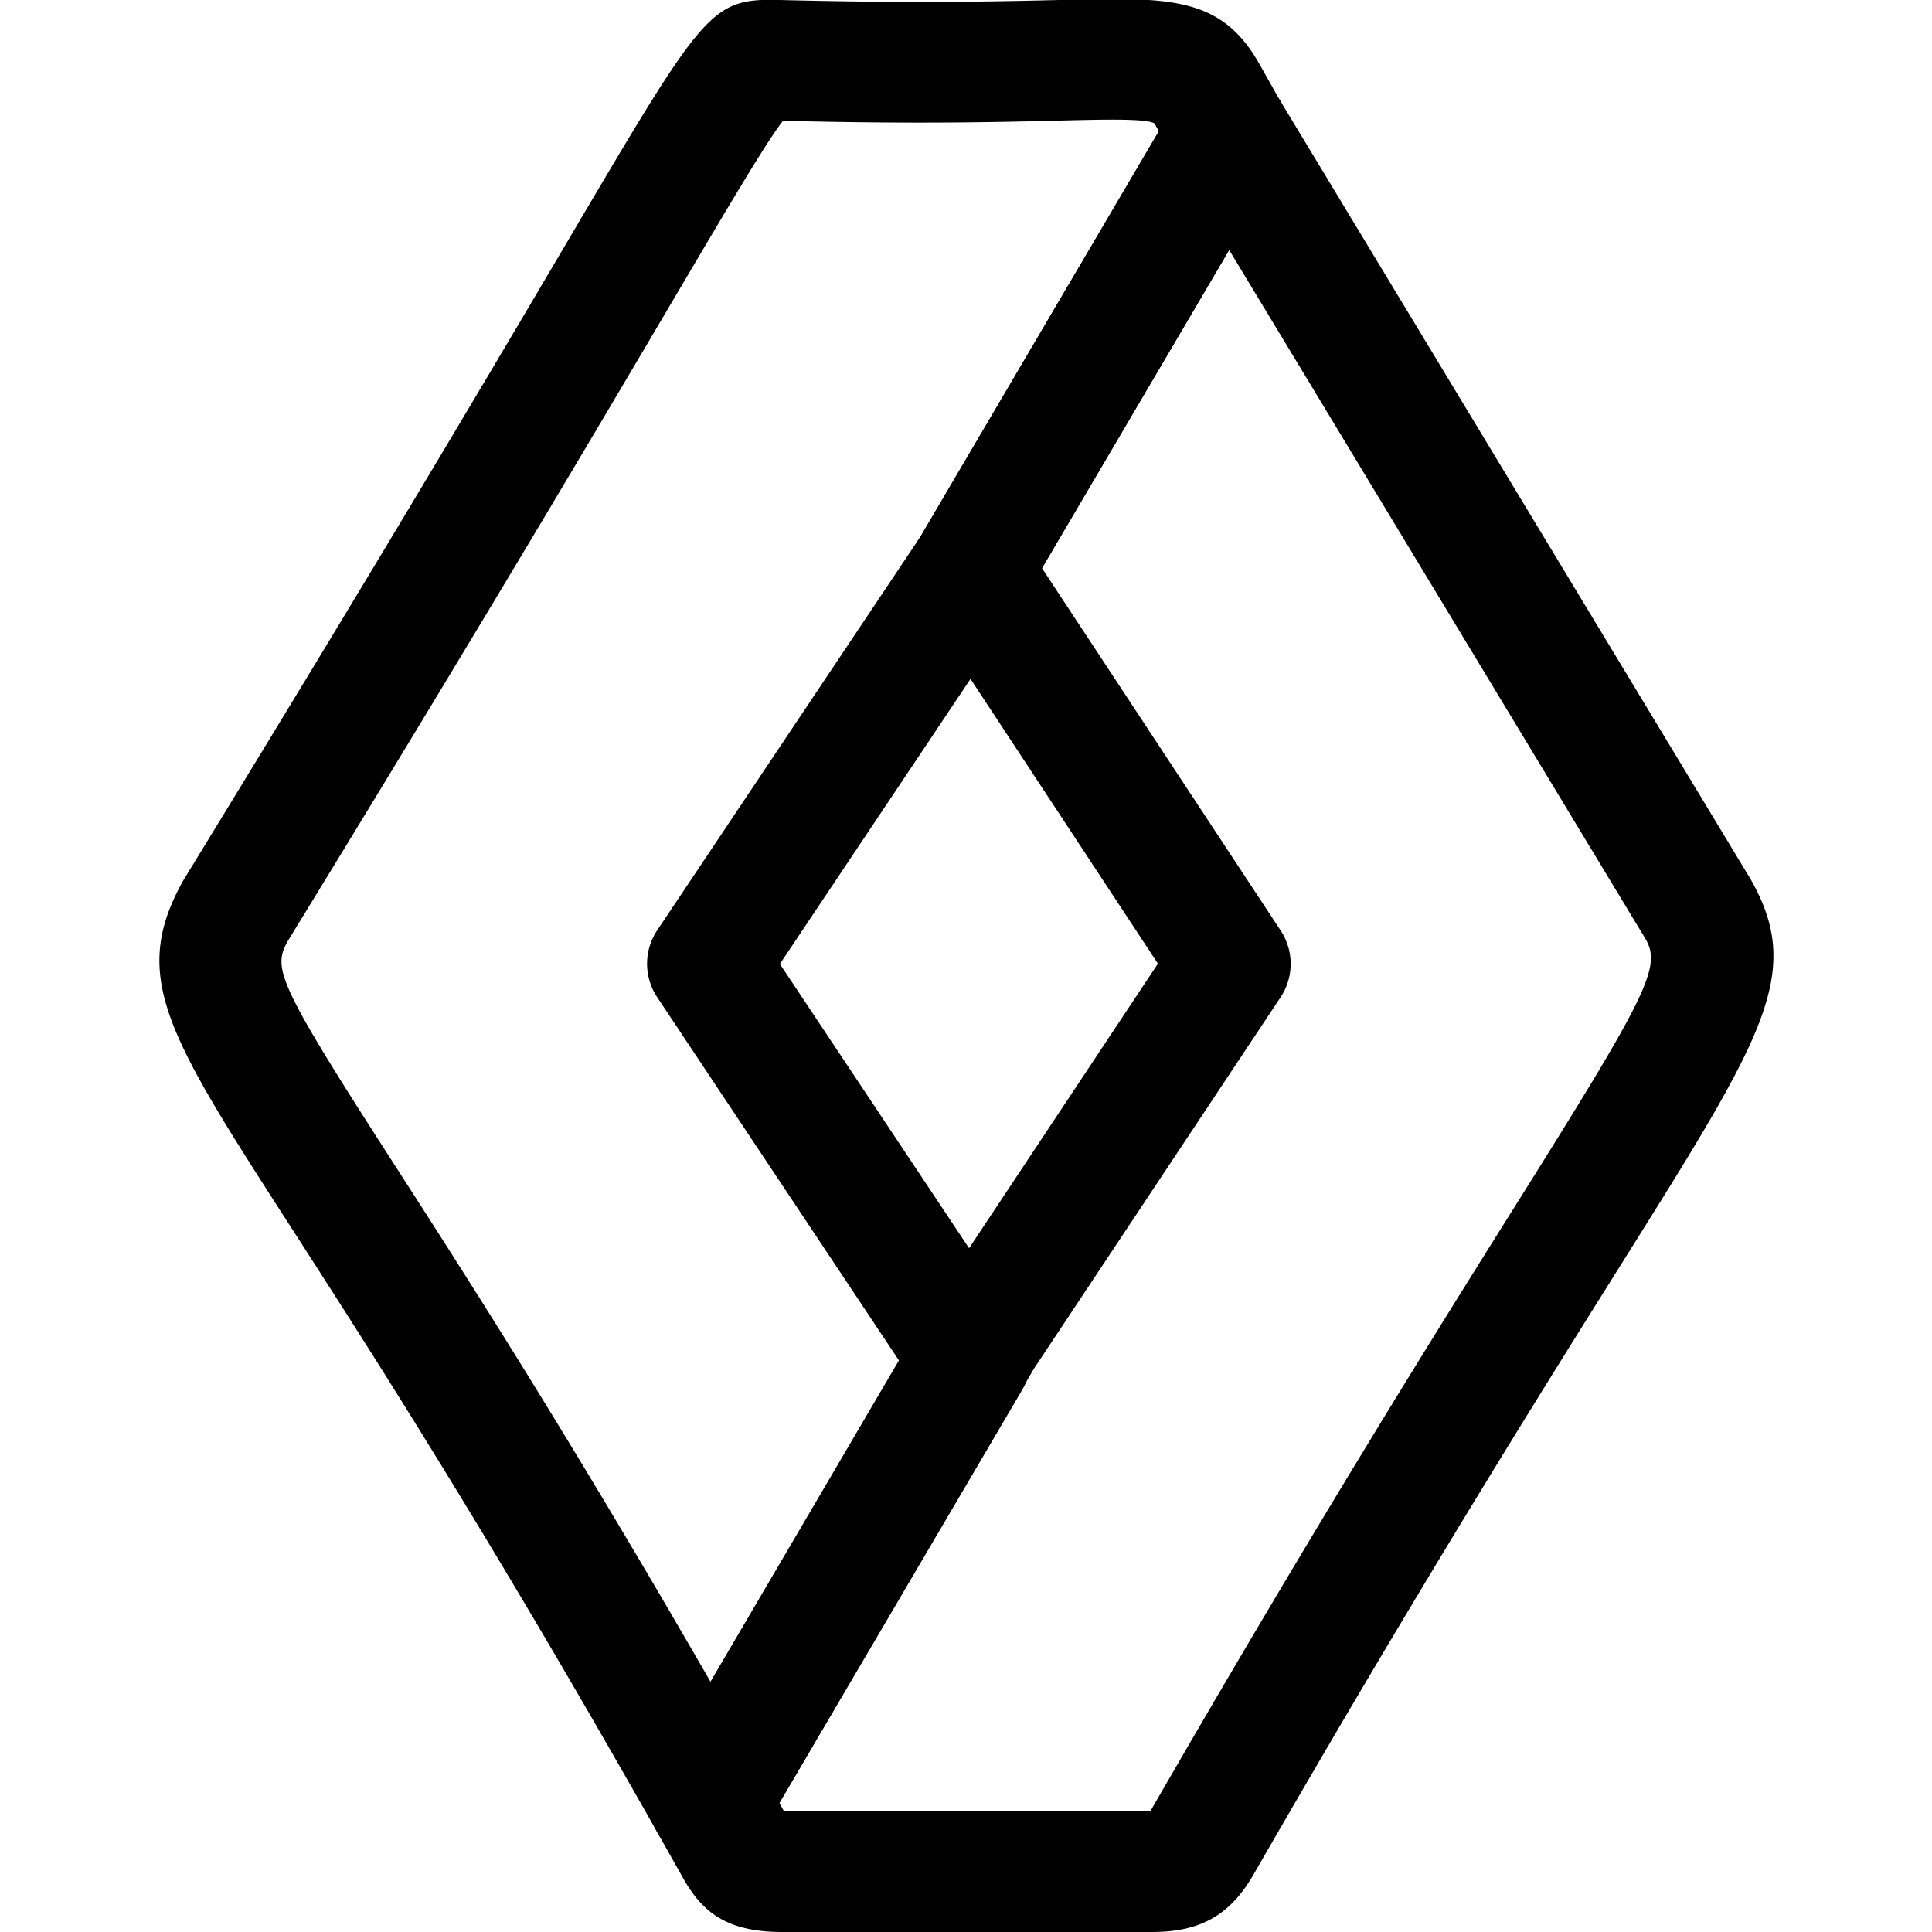
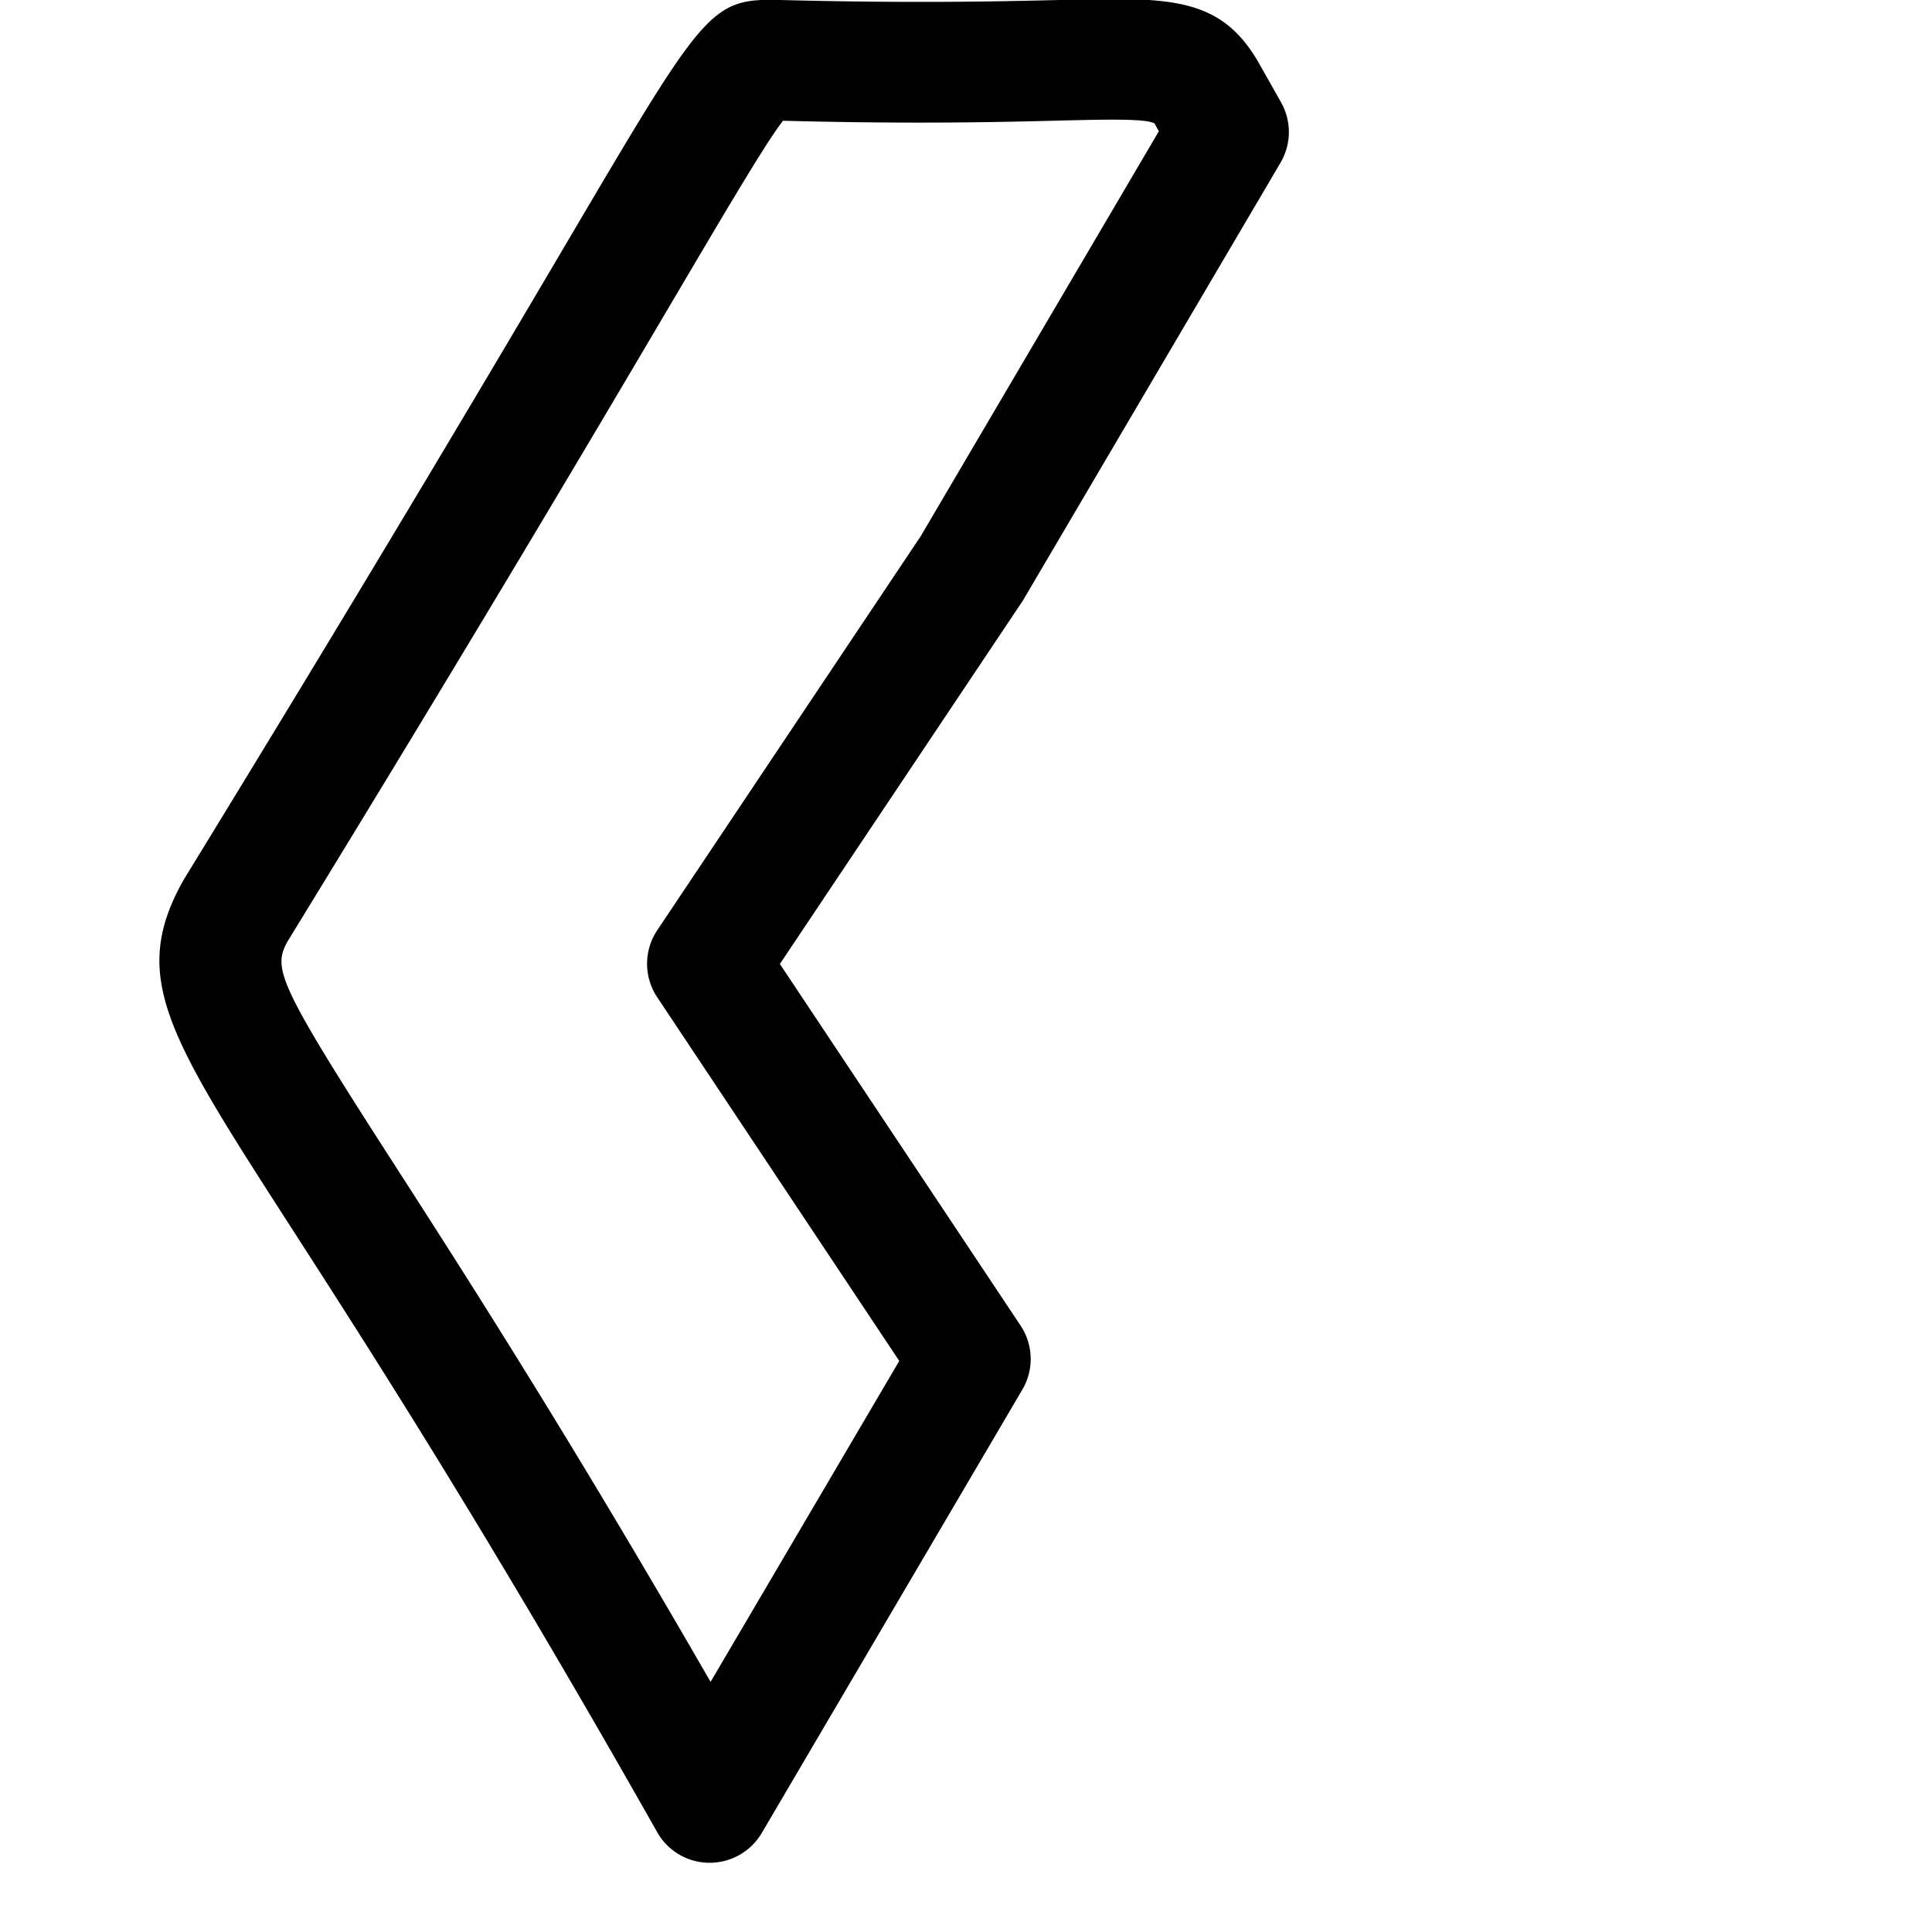
<svg xmlns="http://www.w3.org/2000/svg" viewBox="0 0 24 24" id="renault">
-   <path d="M14.31 24H9.719c-.721 0-1.013-.268-1.251-.701l-.305-.541a.749.749 0 0 1 .007-.748l3.402-5.802 2.812-4.237-2.948-4.479a.753.753 0 0 1-.021-.793l3.199-5.44a.75.75 0 0 1 .642-.37h.005a.75.75 0 0 1 .642.362l5.836 9.658a.352.352 0 0 1 .012.02c.655 1.162.174 1.929-1.615 4.781-.985 1.572-2.476 3.948-4.552 7.555-.294.521-.664.735-1.274.735zm-4.571-1.5h4.551c2.107-3.654 3.591-6.018 4.574-7.586 1.599-2.548 1.771-2.897 1.584-3.239l-5.179-8.57-2.325 3.953 2.965 4.502a.75.75 0 0 1-.001.828l-3.064 4.614-3.162 5.395.057.103z" />
  <path d="M8.816 23.14H8.81a.746.746 0 0 1-.646-.38c-2.104-3.719-3.578-6.006-4.552-7.519-1.54-2.392-2.005-3.113-1.331-4.311 2.421-3.95 3.901-6.46 4.785-7.959C8.757.104 8.827-.022 9.691 0c1.662.043 2.75.017 3.47 0 1.377-.036 2.009-.048 2.486.799l.267.473a.75.75 0 0 1-.007.749l-3.2 5.439-3.019 4.515 2.99 4.492a.748.748 0 0 1 .022.795L9.463 22.77a.751.751 0 0 1-.647.37zM9.727 1.5c-.201.255-.66 1.032-1.368 2.232-.887 1.503-2.37 4.02-4.784 7.958-.19.339-.132.516 1.299 2.738.881 1.369 2.166 3.364 3.953 6.465l2.344-3.987-3.007-4.518a.75.75 0 0 1 .001-.833l3.273-4.895 2.958-5.03-.055-.097c-.1-.061-.606-.049-1.144-.036-.733.019-1.841.046-3.47.003z" />
</svg>